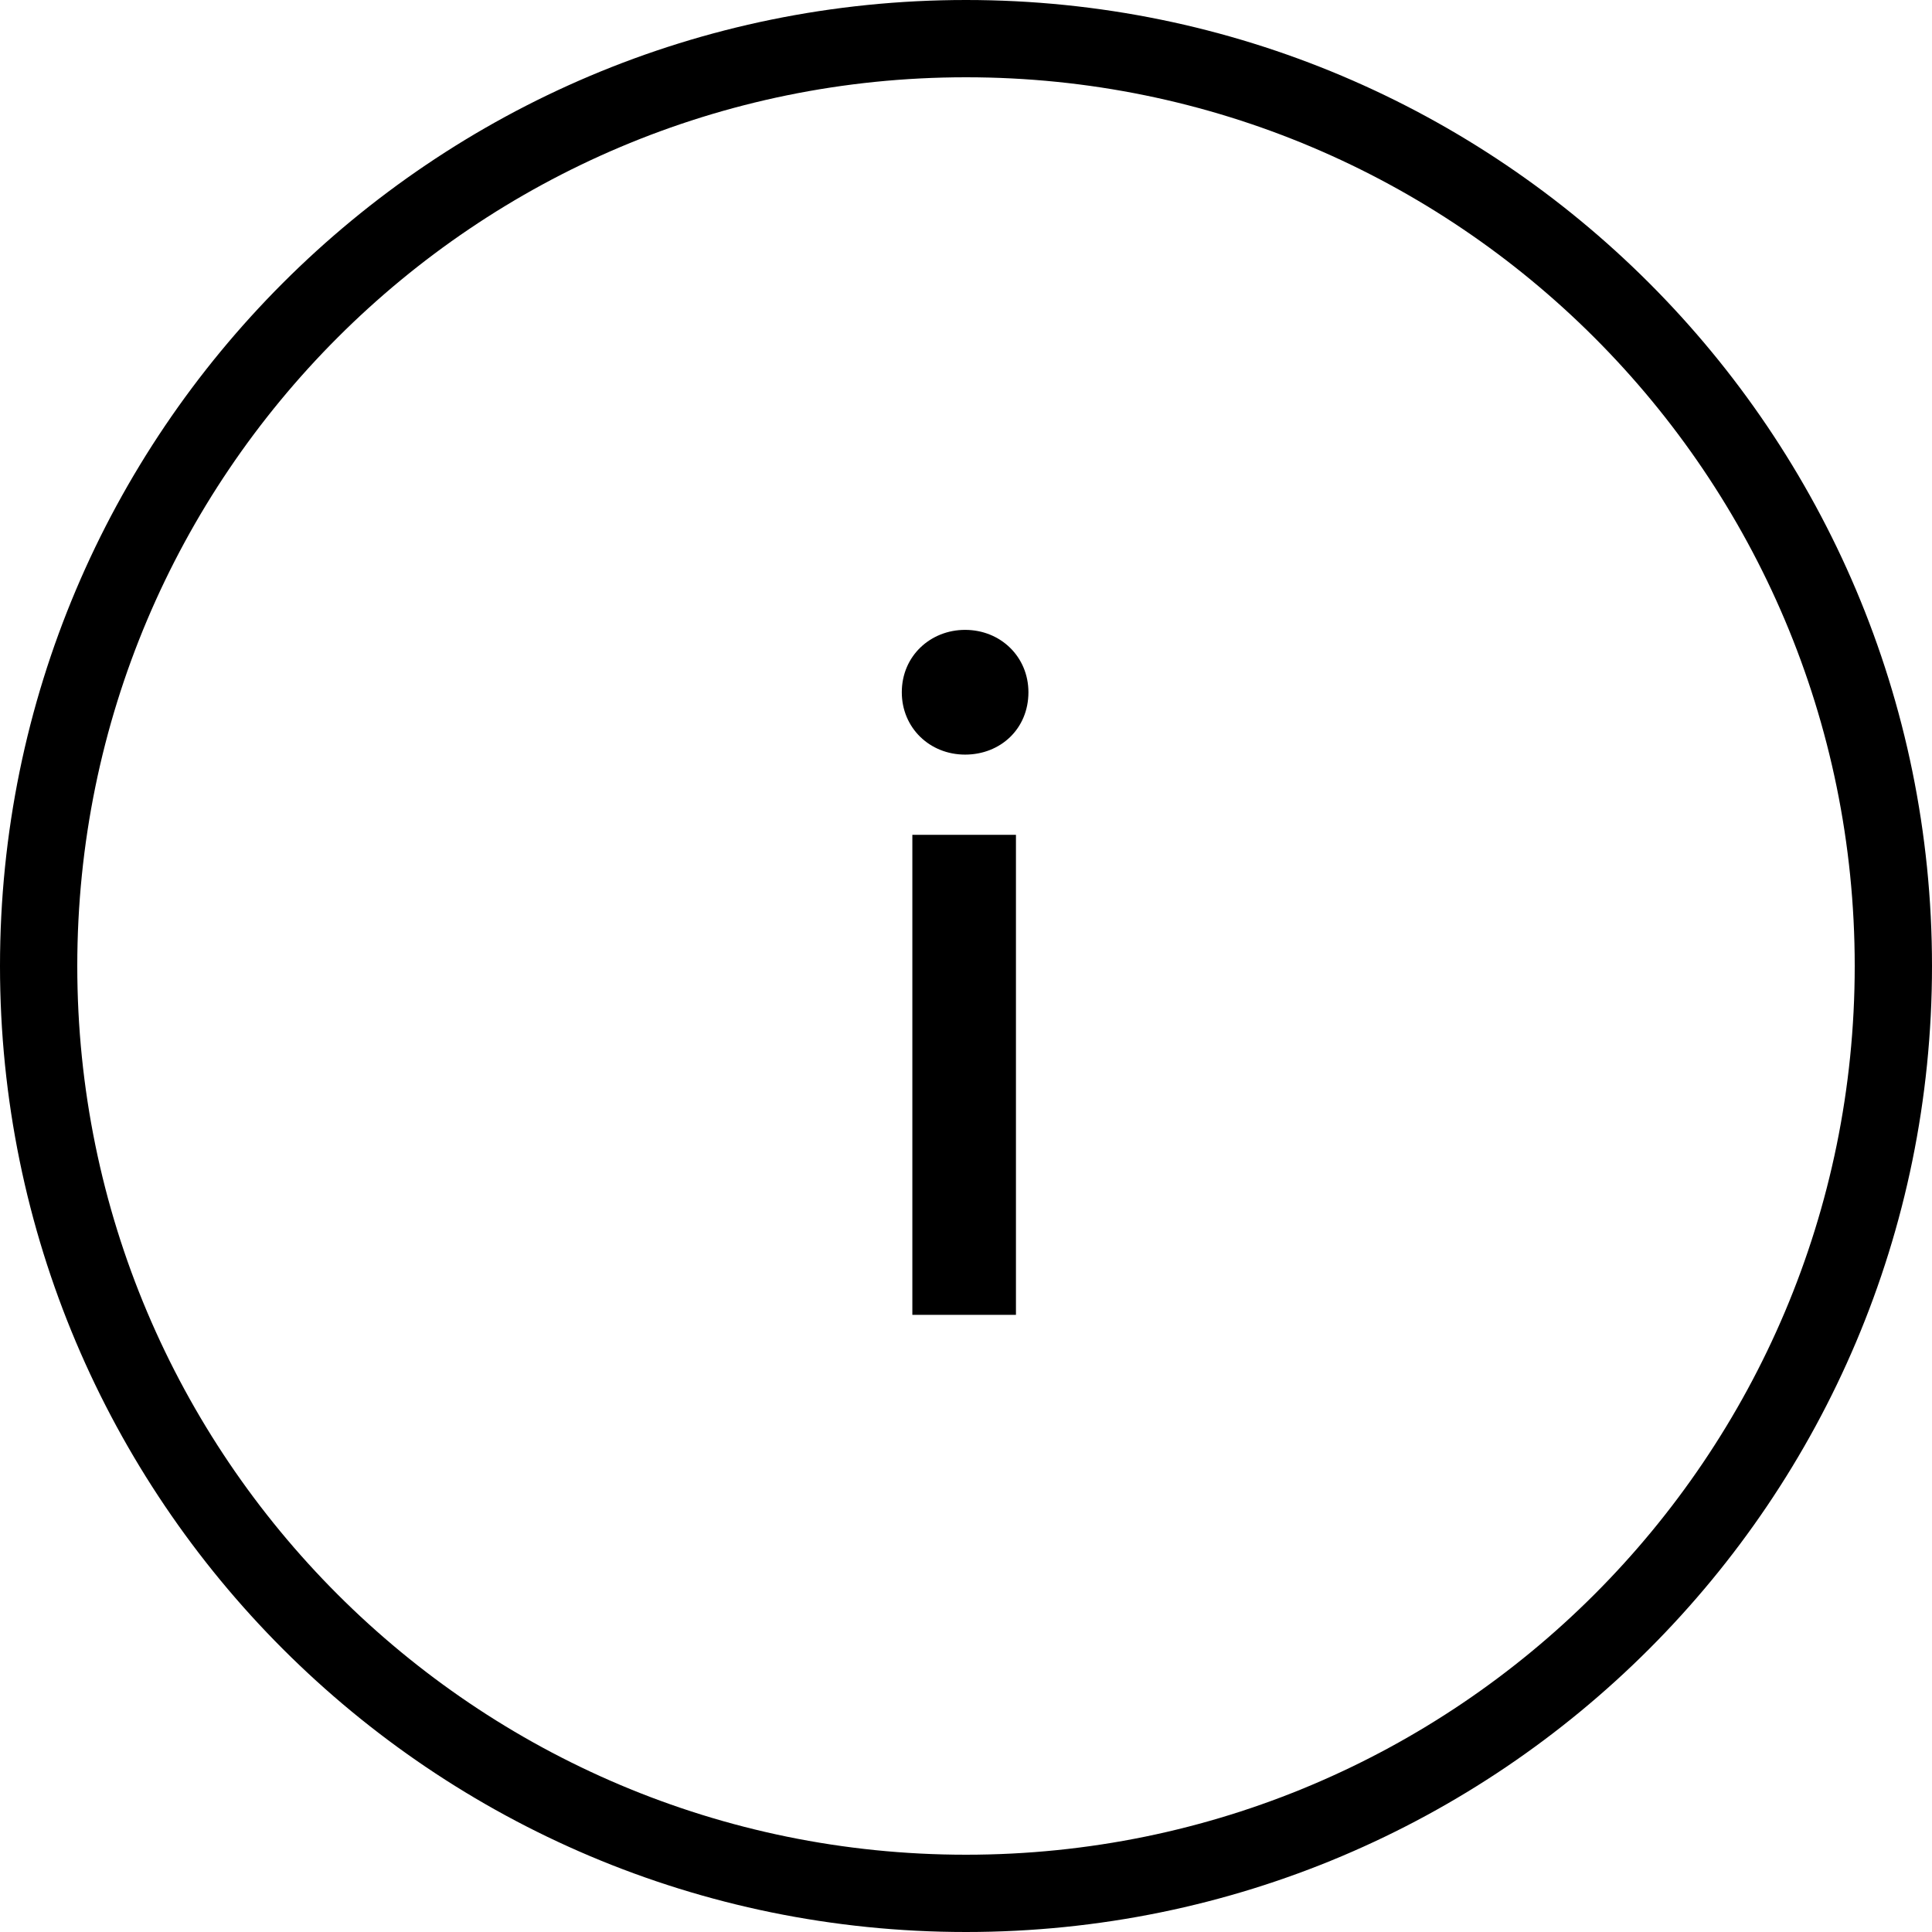
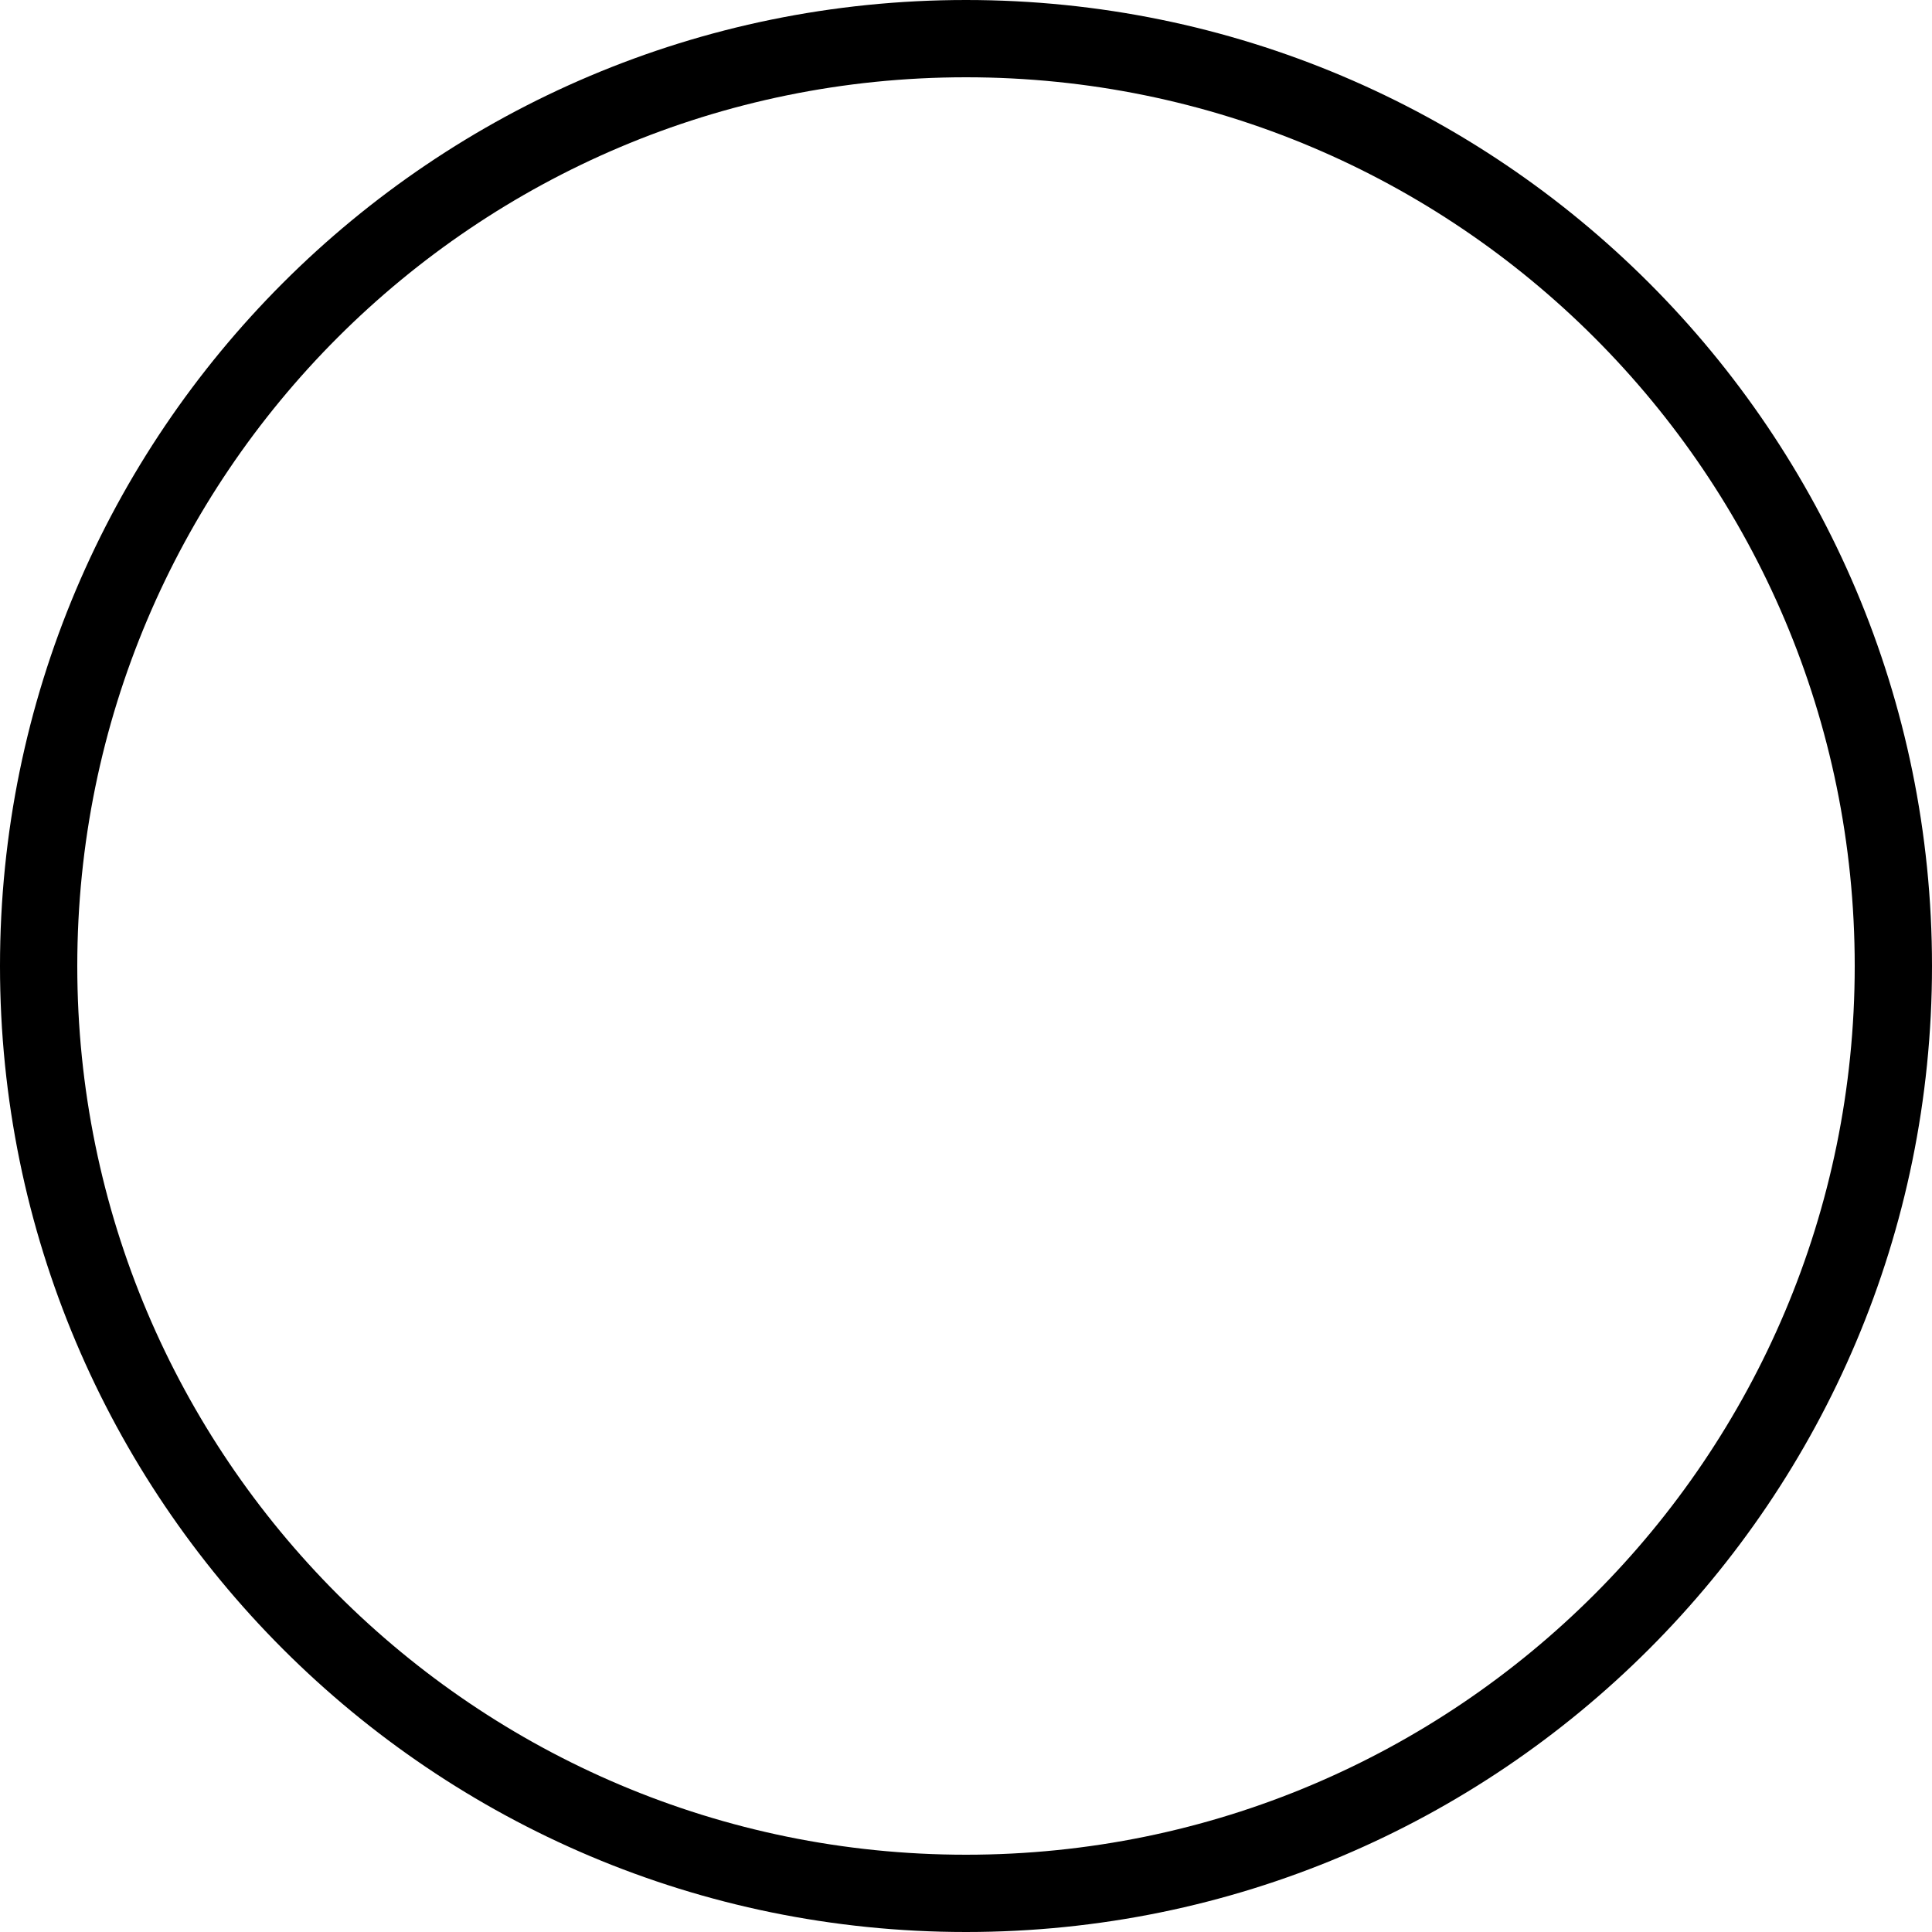
<svg xmlns="http://www.w3.org/2000/svg" width="48" height="48" viewBox="0 0 48 48" fill="none">
-   <path d="M25.241 32.667H22.667V20.741H25.241V32.667Z" fill="#323232" style="fill:#323232;fill:color(display-p3 0.196 0.196 0.196);fill-opacity:1;" />
-   <path d="M23.977 15.649C24.859 15.649 25.551 16.317 25.551 17.199C25.551 18.105 24.859 18.748 23.977 18.748C23.096 18.748 22.405 18.081 22.405 17.199C22.405 16.294 23.12 15.649 23.977 15.649Z" fill="#323232" style="fill:#323232;fill:color(display-p3 0.196 0.196 0.196);fill-opacity:1;" />
+   <path d="M25.241 32.667H22.667H25.241V32.667Z" fill="#323232" style="fill:#323232;fill:color(display-p3 0.196 0.196 0.196);fill-opacity:1;" />
  <path fill-rule="evenodd" clip-rule="evenodd" d="M24 0C37.255 0 48 10.745 48 24C48 37.255 37.255 48 24 48C10.745 48 0 37.255 0 24C0 10.745 10.745 0 24 0ZM24 1.92C11.806 1.92 1.92 11.806 1.92 24C1.92 36.194 11.806 46.08 24 46.08C36.194 46.08 46.08 36.194 46.08 24C46.08 11.806 36.194 1.92 24 1.92Z" fill="#323232" style="fill:#323232;fill:color(display-p3 0.196 0.196 0.196);fill-opacity:1;" />
</svg>